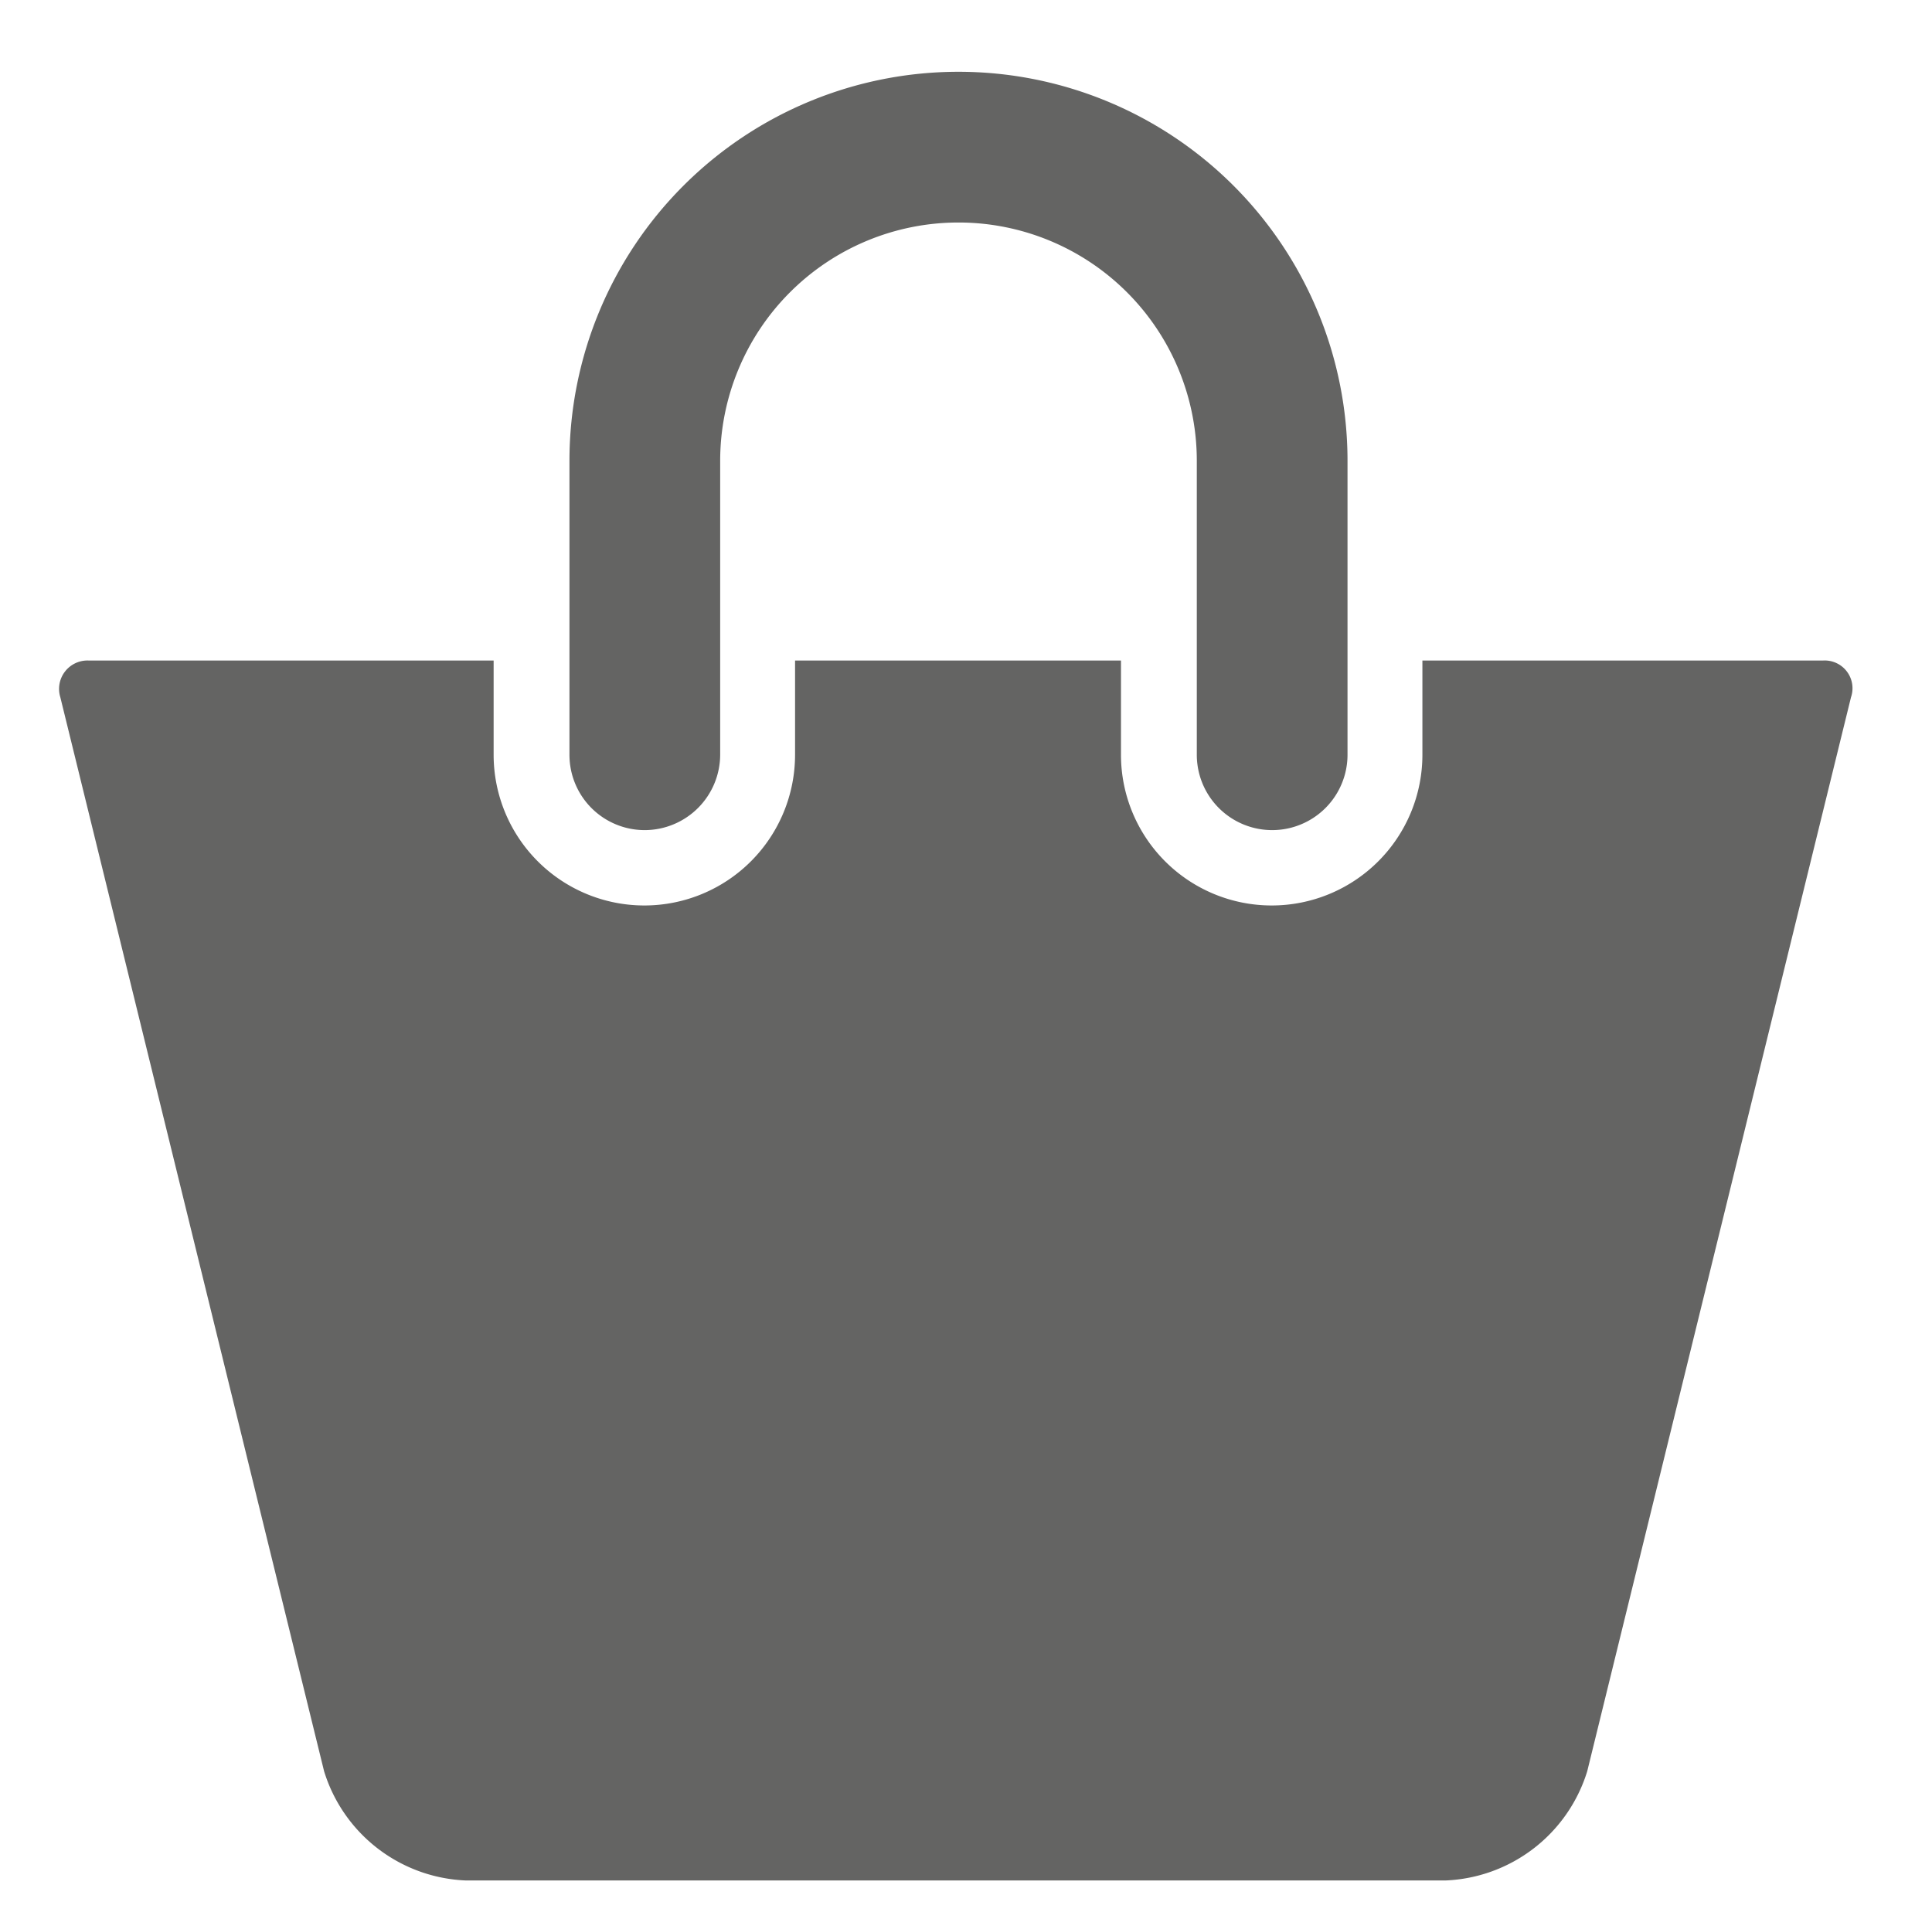
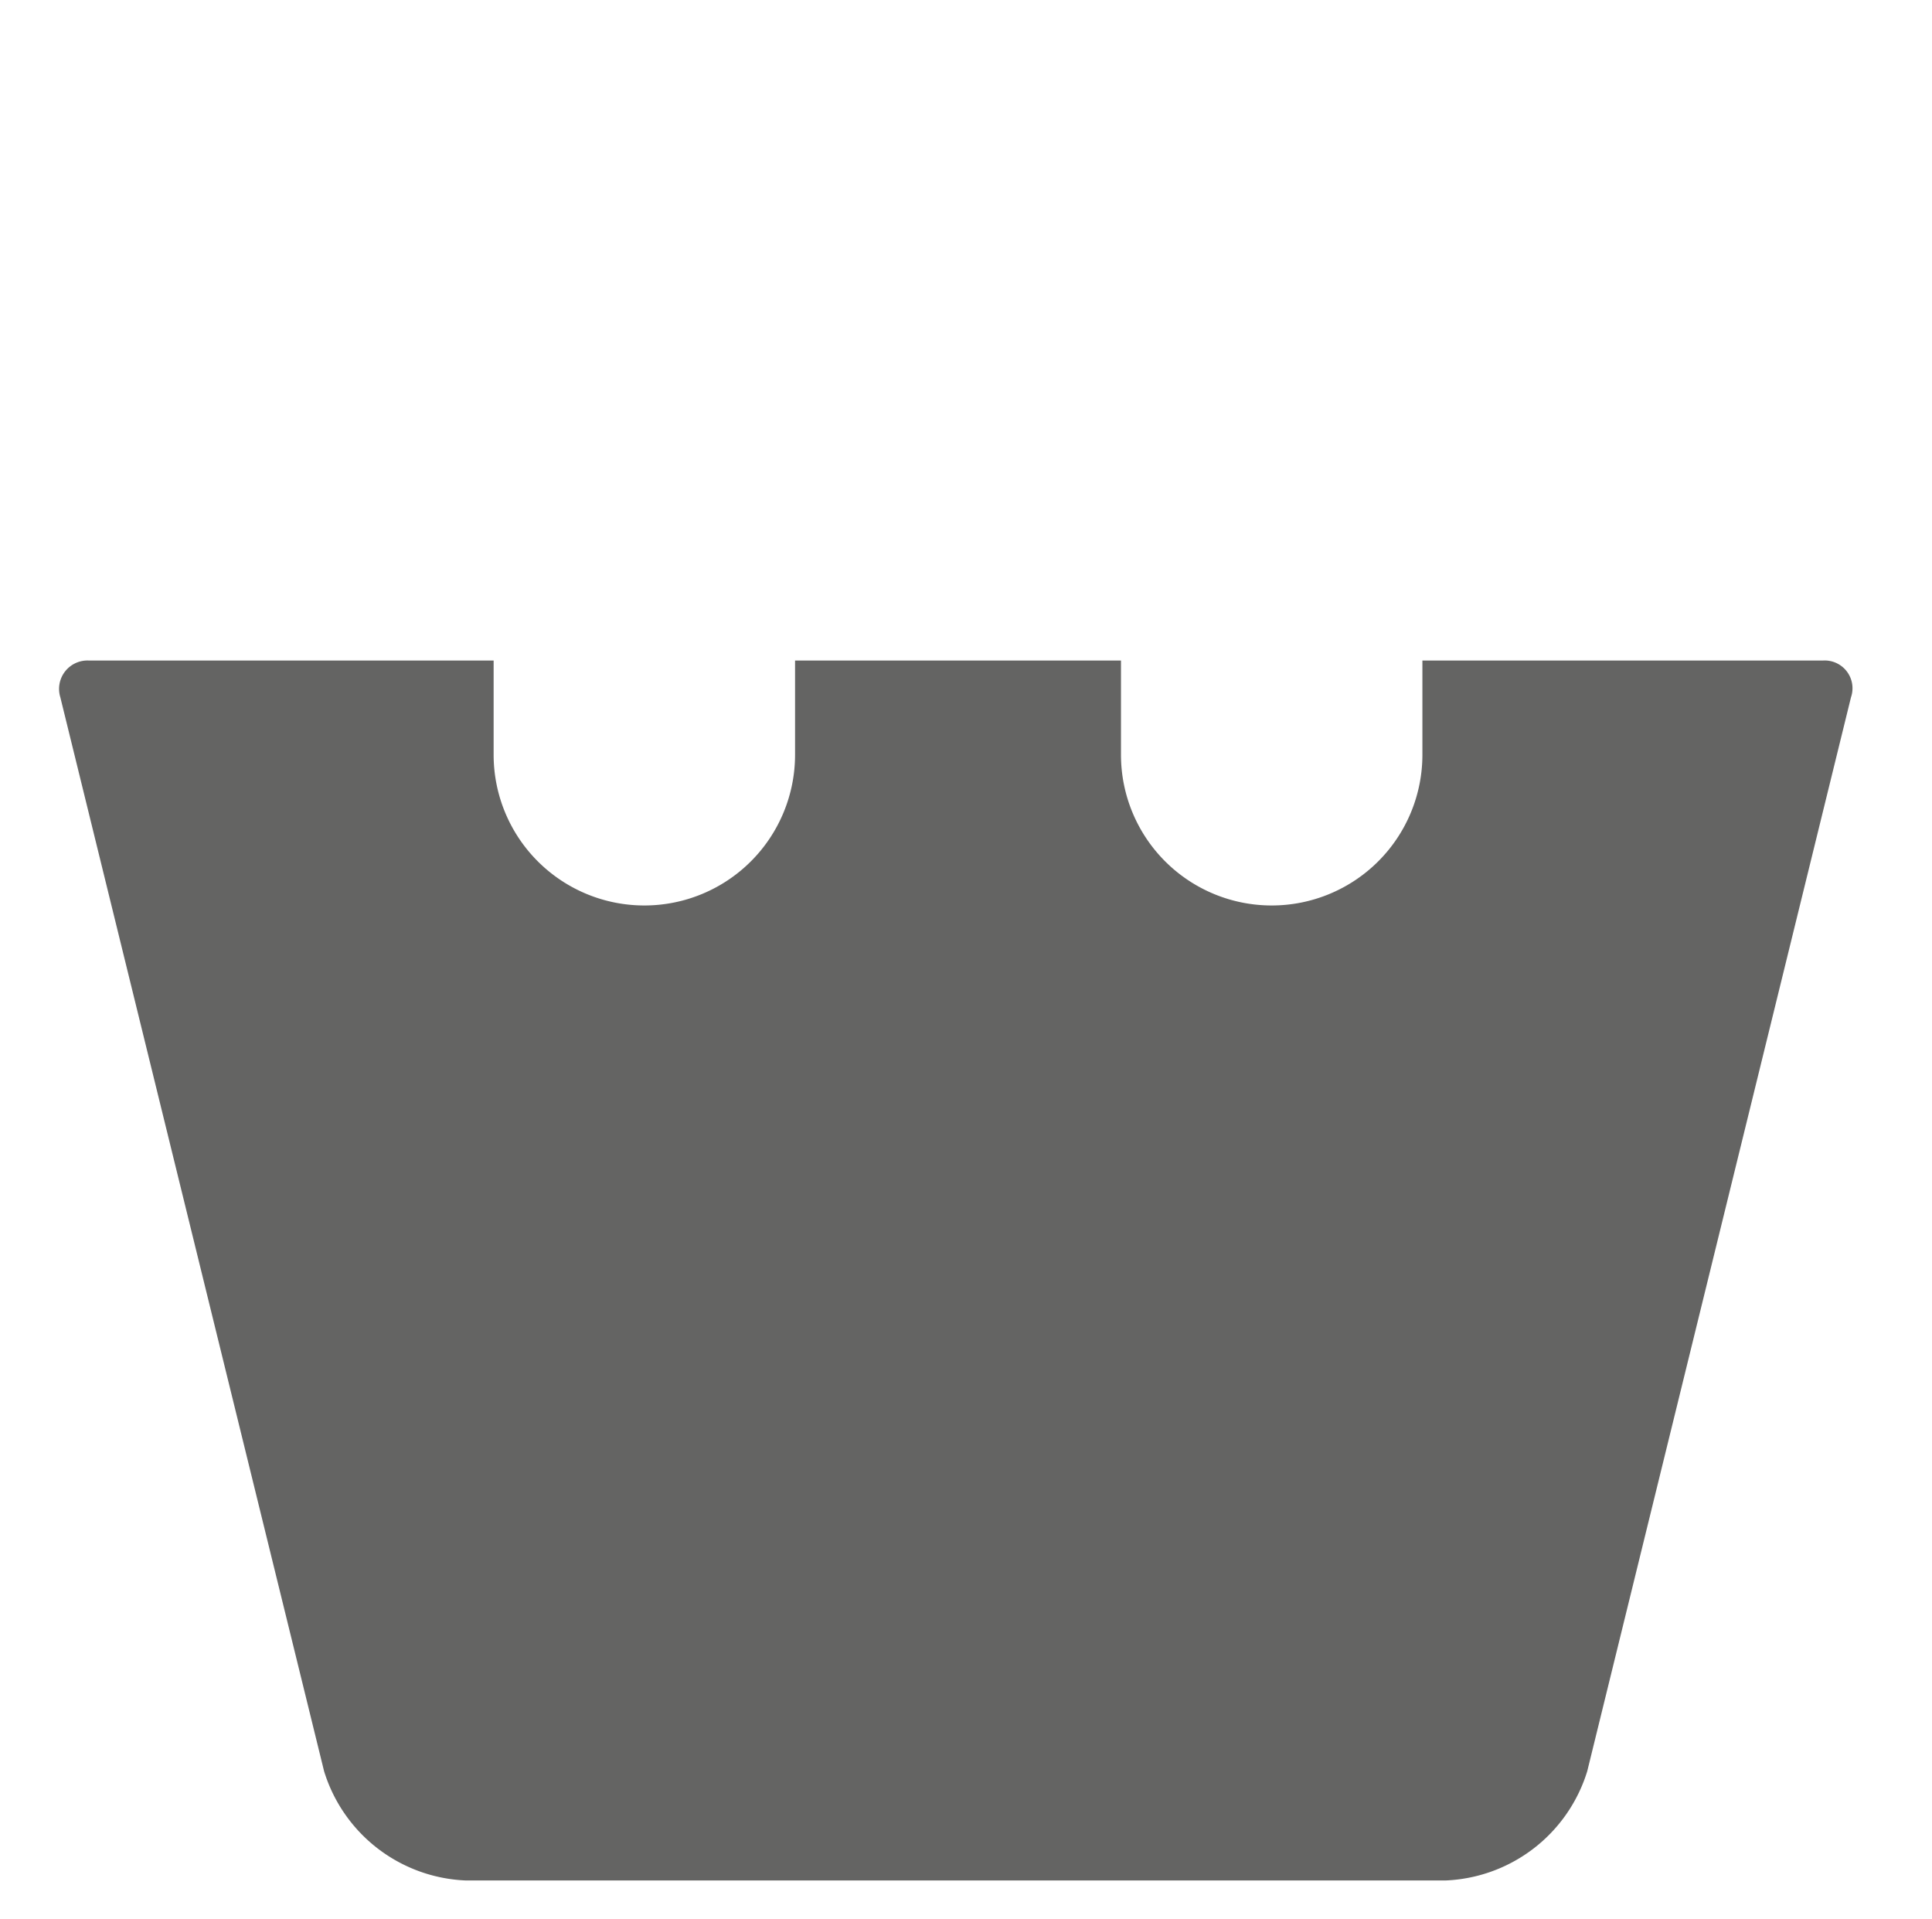
<svg xmlns="http://www.w3.org/2000/svg" viewBox="0 0 41.021 40.735">
  <g>
-     <path d="M13.691,17.624a1.605,1.605,0,0,0,1.6-1.6v-6.24a5.06,5.06,0,1,1,10.12,0v6.24a1.6,1.6,0,1,0,3.2,0v-6.24a8.26,8.26,0,0,0-16.52,0v6.24a1.598,1.598,0,0,0,1.6,1.6Z" style="fill: #646463" />
    <path d="M38.701,14.024h-8.5v2a3.2,3.2,0,0,1-6.4,0v-2h-6.92v2a3.2,3.2,0,0,1-6.4,0v-2h-8.59a.603.603,0,0,0-.61.78l5.6,22.8a3.289,3.289,0,0,0,3.01,2.32h20.8a3.289,3.289,0,0,0,3.01-2.32l5.6-22.8a.59.59,0,0,0-.6-.78Z" style="fill: #646463" />
  </g>
</svg>